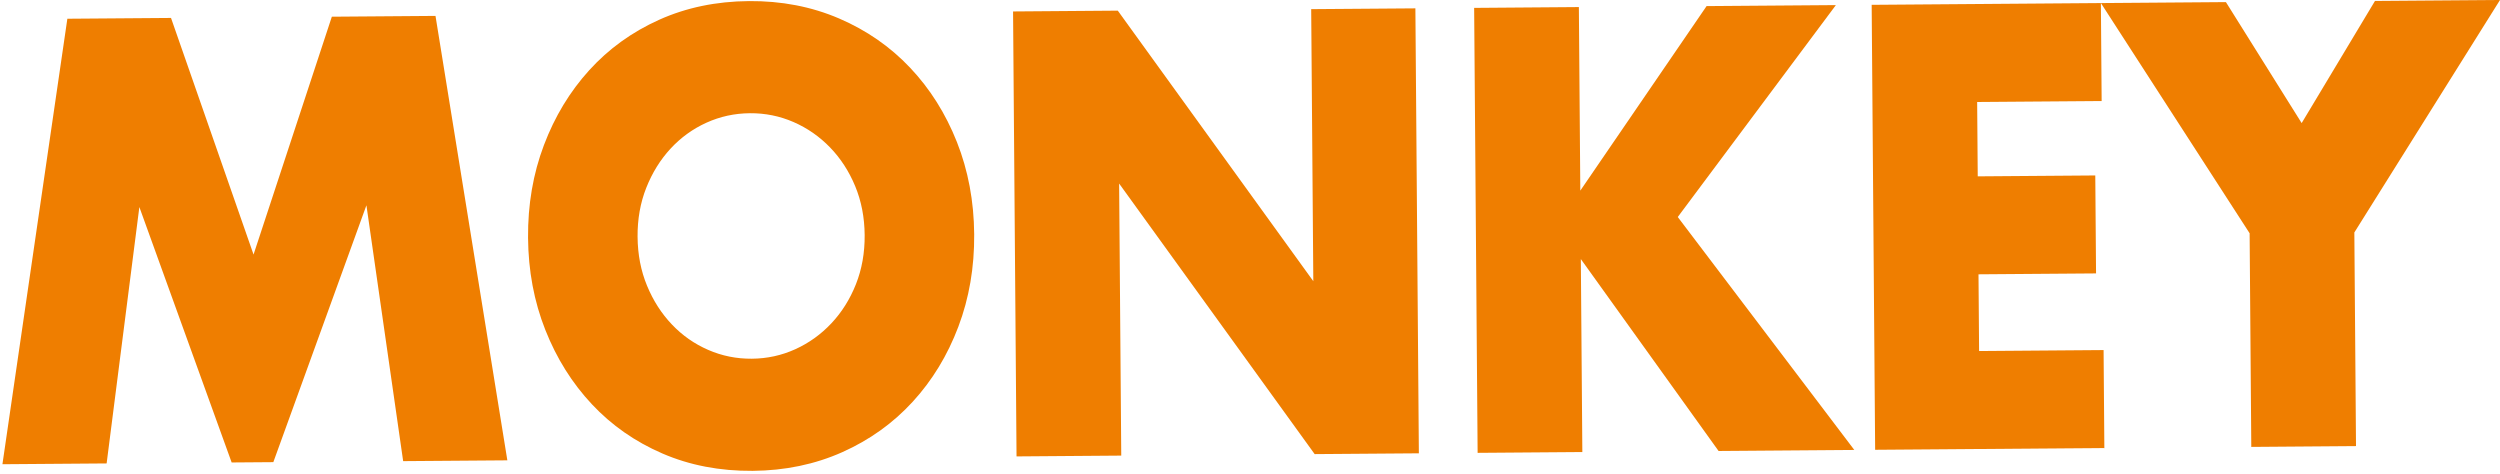
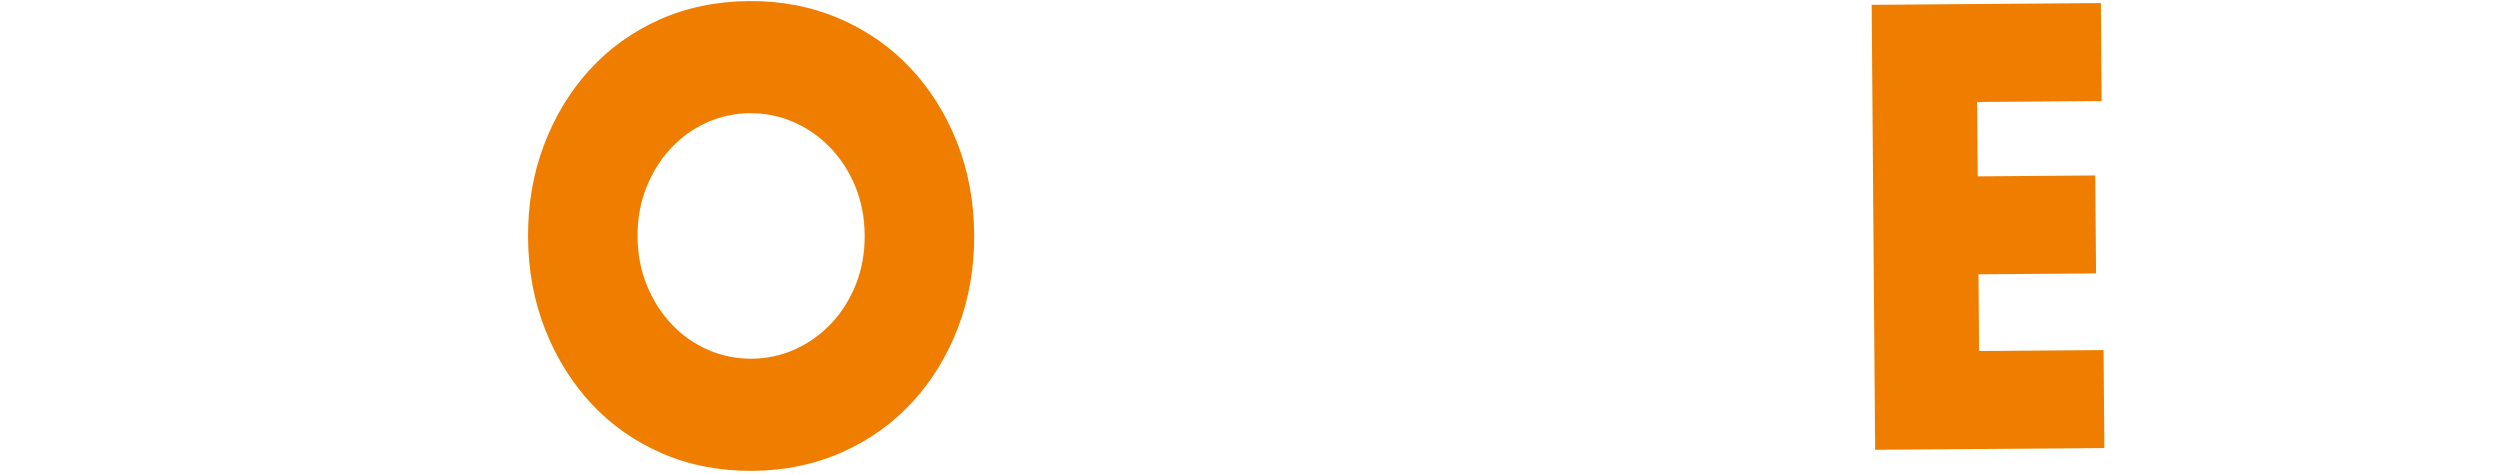
<svg xmlns="http://www.w3.org/2000/svg" width="596" height="113" viewBox="0 0 596 113" fill="none">
-   <path d="M0.58 110.672L16.058 4.467L40.77 4.277L60.445 60.687L79.111 3.982L103.822 3.792L120.952 109.744L96.112 109.934L87.356 48.939L65.161 110.176L55.227 110.252L33.223 49.359L25.42 110.482L0.58 110.672Z" fill="#EF7E00" />
  <path d="M125.887 56.664C125.827 48.785 127.085 41.437 129.664 34.616C132.244 27.794 135.847 21.836 140.481 16.733C145.111 11.634 150.664 7.629 157.137 4.716C163.611 1.806 170.753 0.32 178.568 0.261C186.294 0.201 193.438 1.577 200.001 4.387C206.56 7.198 212.218 11.118 216.971 16.146C221.724 21.175 225.442 27.08 228.127 33.858C230.812 40.64 232.184 47.968 232.247 55.845C232.307 63.724 231.049 71.072 228.469 77.893C225.89 84.714 222.264 90.673 217.59 95.775C212.917 100.878 207.322 104.883 200.805 107.795C194.286 110.703 187.164 112.189 179.438 112.251C171.623 112.311 164.459 110.935 157.942 108.124C151.423 105.314 145.808 101.394 141.1 96.365C136.389 91.337 132.692 85.435 130.007 78.653C127.322 71.875 125.947 64.543 125.887 56.667L125.887 56.664ZM151.999 56.463C152.033 60.683 152.784 64.572 154.256 68.123C155.725 71.676 157.702 74.756 160.188 77.363C162.67 79.972 165.551 81.989 168.833 83.415C172.111 84.845 175.577 85.545 179.23 85.517C182.879 85.489 186.334 84.737 189.595 83.257C192.85 81.779 195.724 79.717 198.209 77.071C200.691 74.427 202.643 71.316 204.061 67.74C205.476 64.166 206.169 60.266 206.135 56.046C206.101 51.826 205.35 47.94 203.878 44.386C202.406 40.835 200.406 37.755 197.883 35.146C195.358 32.539 192.454 30.523 189.173 29.093C185.892 27.667 182.425 26.963 178.773 26.992C175.121 27.02 171.666 27.775 168.407 29.252C165.149 30.733 162.299 32.795 159.857 35.438C157.414 38.084 155.485 41.193 154.07 44.769C152.652 48.346 151.965 52.243 151.996 56.463L151.999 56.463Z" fill="#EF7E00" />
-   <path d="M242.341 108.811L241.514 2.731L266.479 2.538L313.094 67.039L312.589 2.181L337.428 1.991L338.256 108.07L313.416 108.26L266.801 43.757L267.306 108.615L242.341 108.808L242.341 108.811Z" fill="#EF7E00" />
-   <path d="M376.748 45.443L406.849 1.454L437.674 1.216L399.978 51.734L442.065 107.267L409.71 107.517L376.871 61.76L377.23 107.766L352.265 107.959L351.437 1.879L376.403 1.686L376.745 45.441L376.748 45.443Z" fill="#EF7E00" />
  <path d="M501.033 24.087L471.355 24.317L471.492 42.043L499.515 41.828L499.698 65.181L471.674 65.396L471.817 83.687L501.496 83.457L501.678 106.811L447.034 107.23L446.207 1.151L500.851 0.731L501.033 24.084L501.033 24.087Z" fill="#EF7E00" />
-   <path d="M536.311 55.612L500.852 0.732L530.659 0.502L548.716 29.346L566.195 0.227L596.002 -0.003L561.276 55.419L561.672 106.349L536.707 106.542L536.311 55.612Z" fill="#EF7E00" />
</svg>